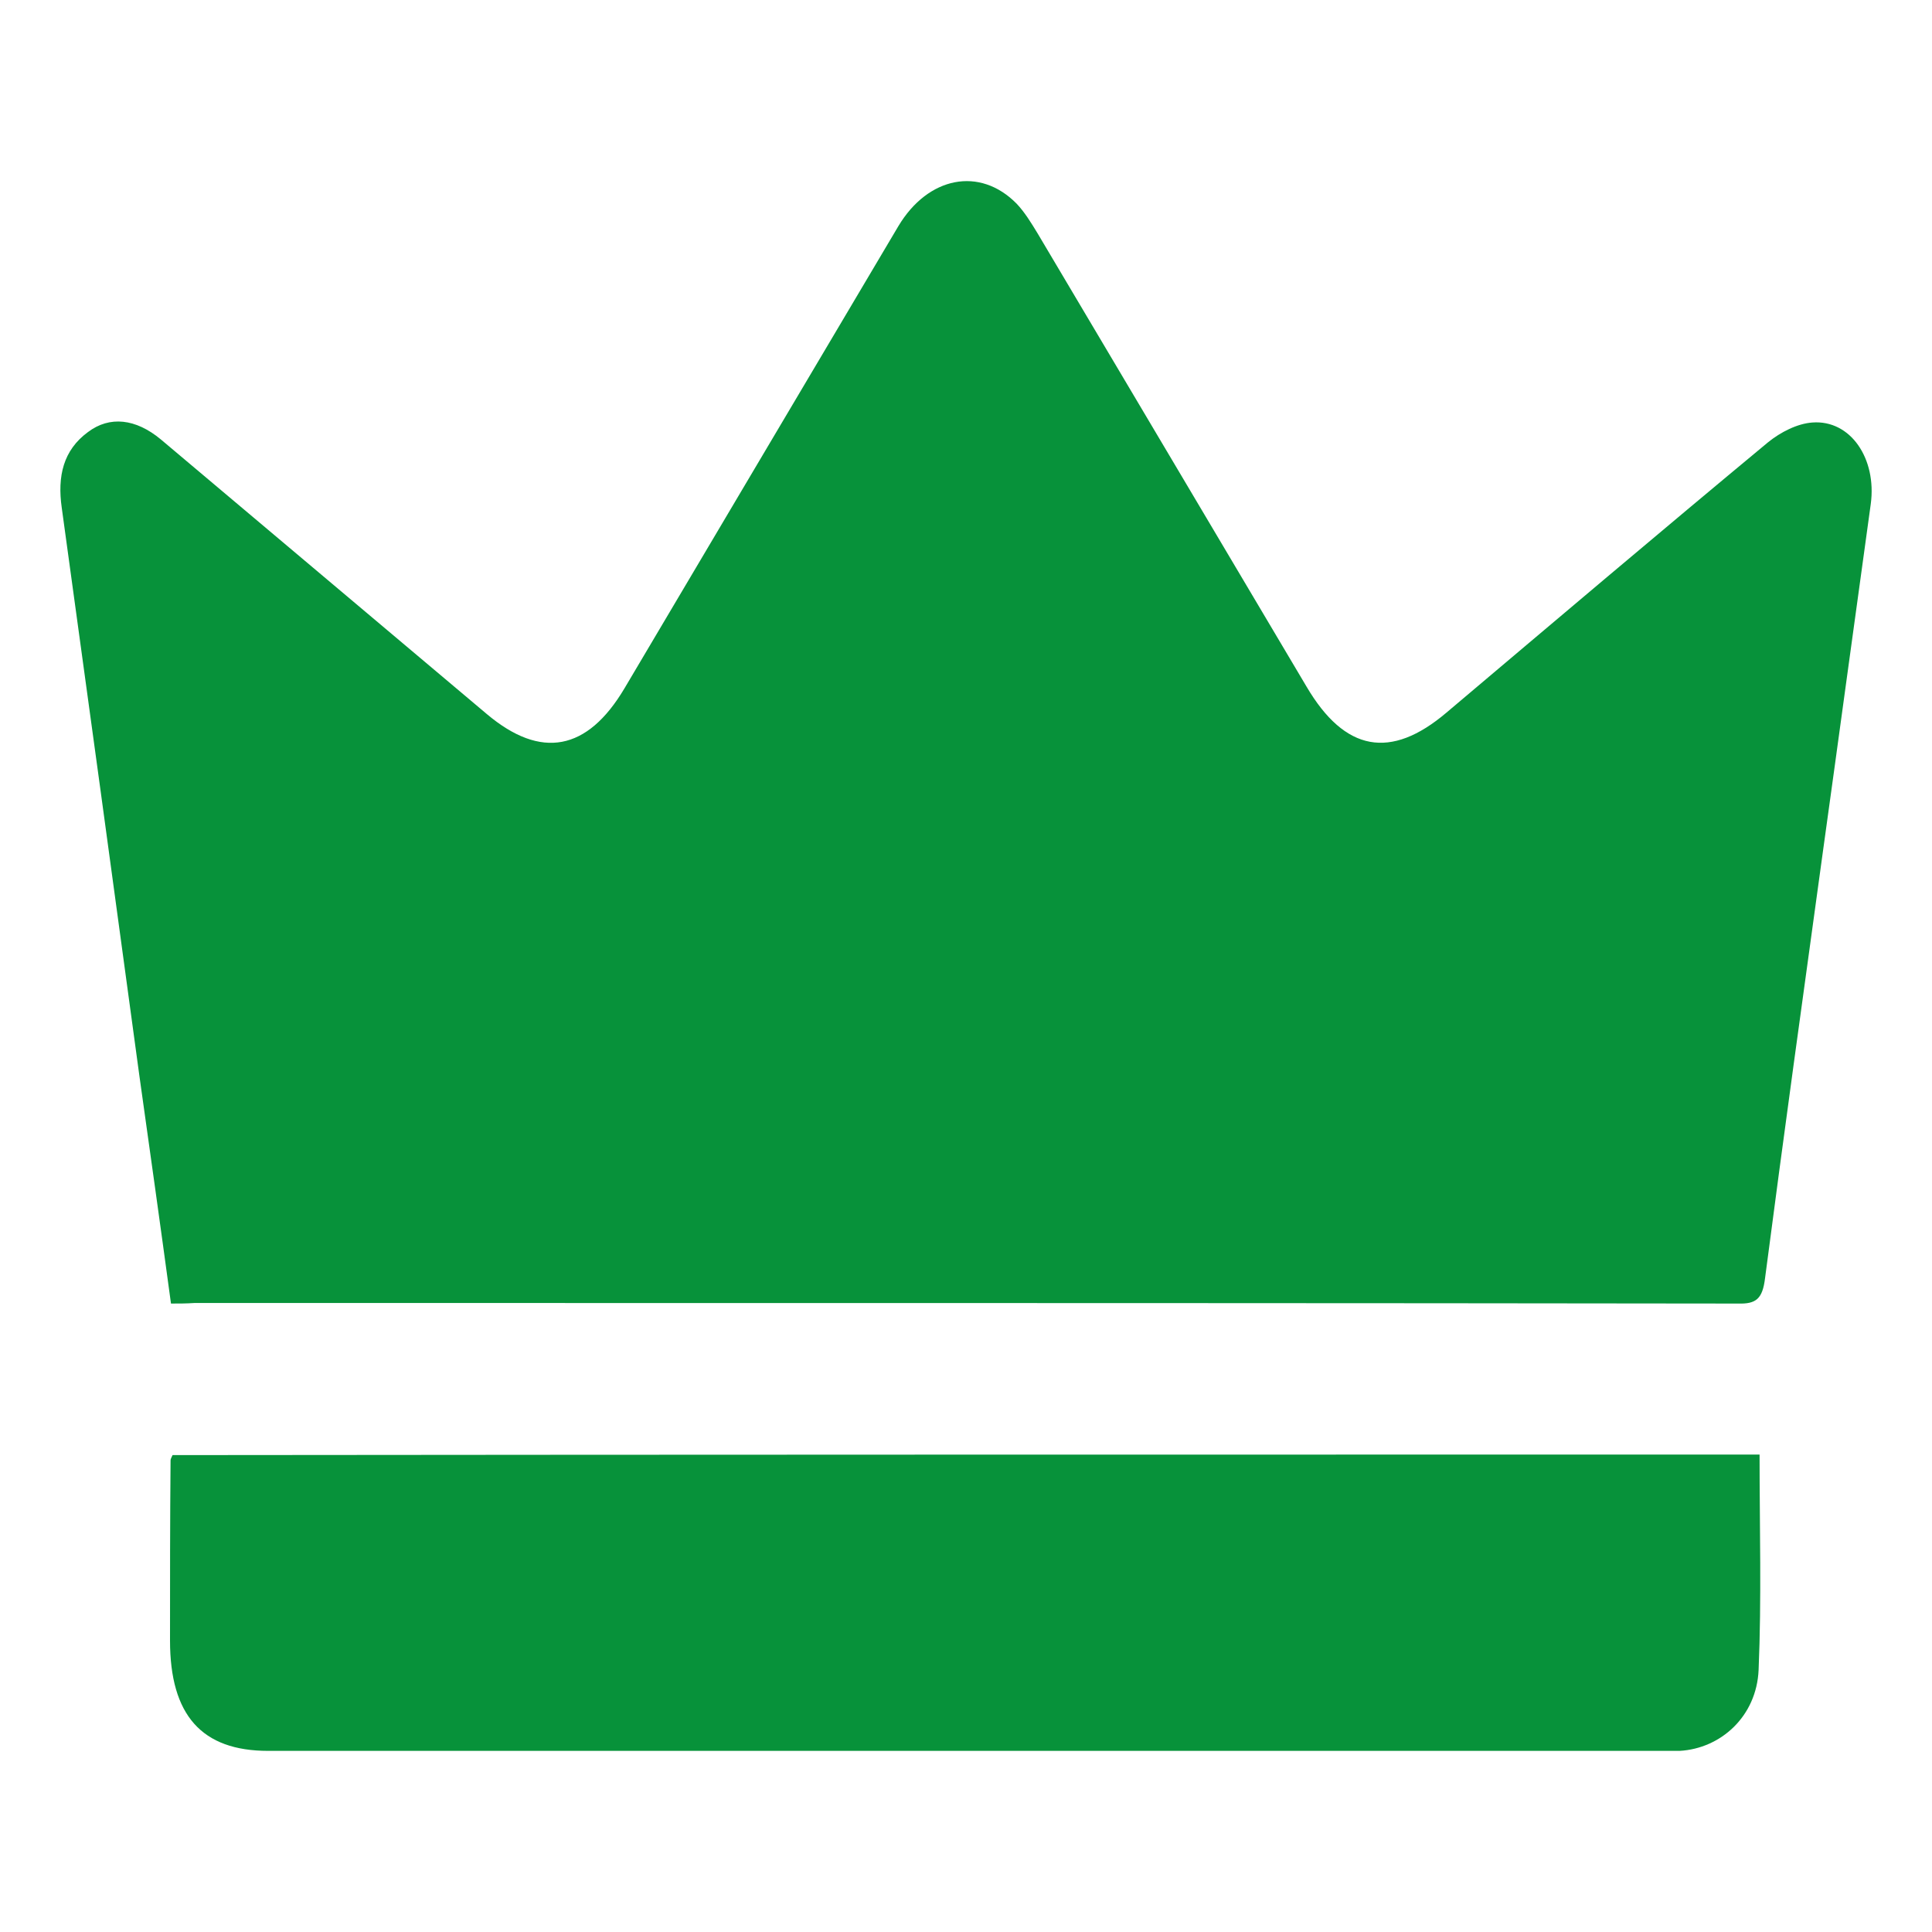
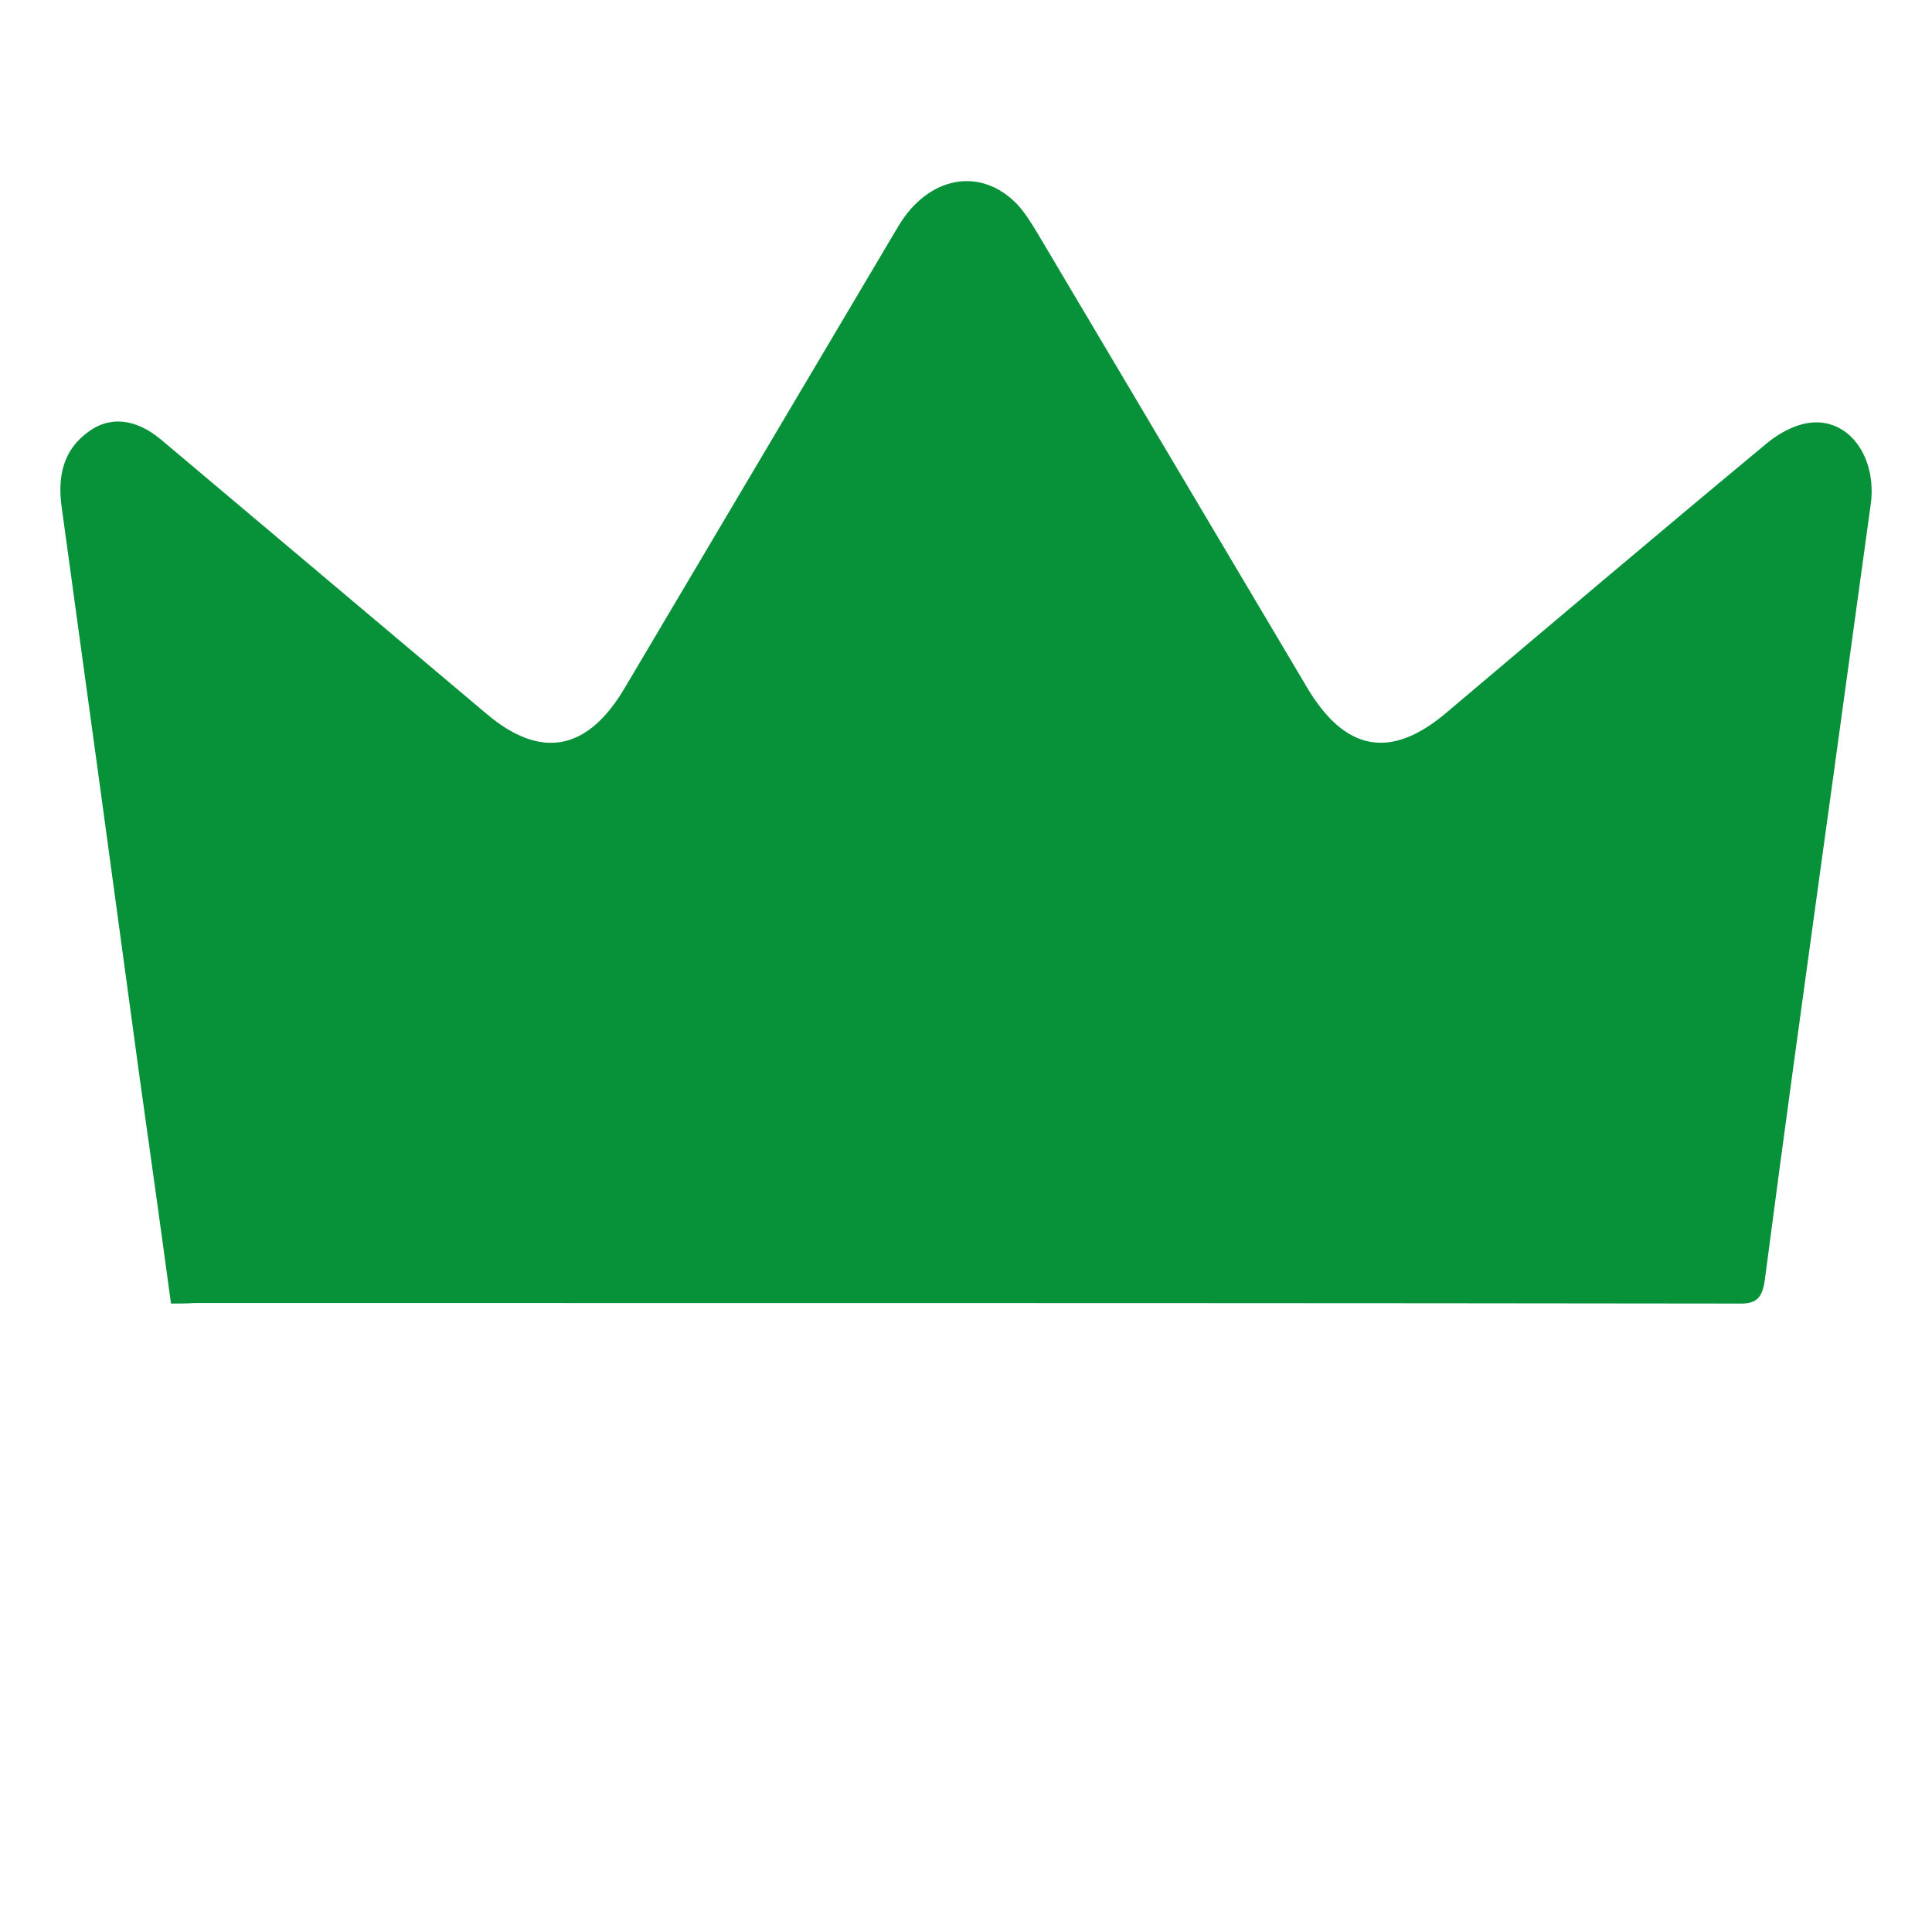
<svg xmlns="http://www.w3.org/2000/svg" width="32" height="32" viewBox="0 0 32 32" fill="none">
  <path d="M2.832 21.591C2.657 20.298 2.482 19.052 2.307 17.807C1.882 14.678 1.456 11.55 1.023 8.412C0.948 7.887 1.048 7.457 1.456 7.157C1.815 6.885 2.248 6.932 2.665 7.279C4.466 8.796 6.267 10.313 8.068 11.831C8.96 12.58 9.727 12.44 10.344 11.4C11.852 8.852 13.37 6.295 14.879 3.747C15.371 2.923 16.229 2.754 16.838 3.373C16.971 3.513 17.08 3.691 17.188 3.869C18.672 6.37 20.156 8.871 21.64 11.372C22.274 12.449 23.032 12.589 23.958 11.803C25.733 10.304 27.501 8.805 29.285 7.325C29.493 7.157 29.768 7.016 30.019 6.998C30.652 6.951 31.086 7.597 30.986 8.346C30.719 10.267 30.46 12.187 30.194 14.098C29.869 16.458 29.543 18.809 29.235 21.169C29.193 21.516 29.085 21.6 28.785 21.591C22.065 21.582 15.346 21.582 8.626 21.582C6.825 21.582 5.025 21.582 3.216 21.582C3.082 21.591 2.965 21.591 2.832 21.591Z" fill="#07923A" />
-   <path d="M29.144 24.092C29.144 25.3 29.178 26.48 29.128 27.66C29.094 28.429 28.502 28.962 27.819 29C27.727 29 27.635 29 27.535 29C19.84 29 12.137 29 4.442 29C3.342 29 2.816 28.41 2.816 27.173C2.816 26.181 2.816 25.188 2.825 24.186C2.825 24.167 2.841 24.139 2.858 24.101C11.612 24.092 20.366 24.092 29.144 24.092Z" fill="#07923A" />
</svg>